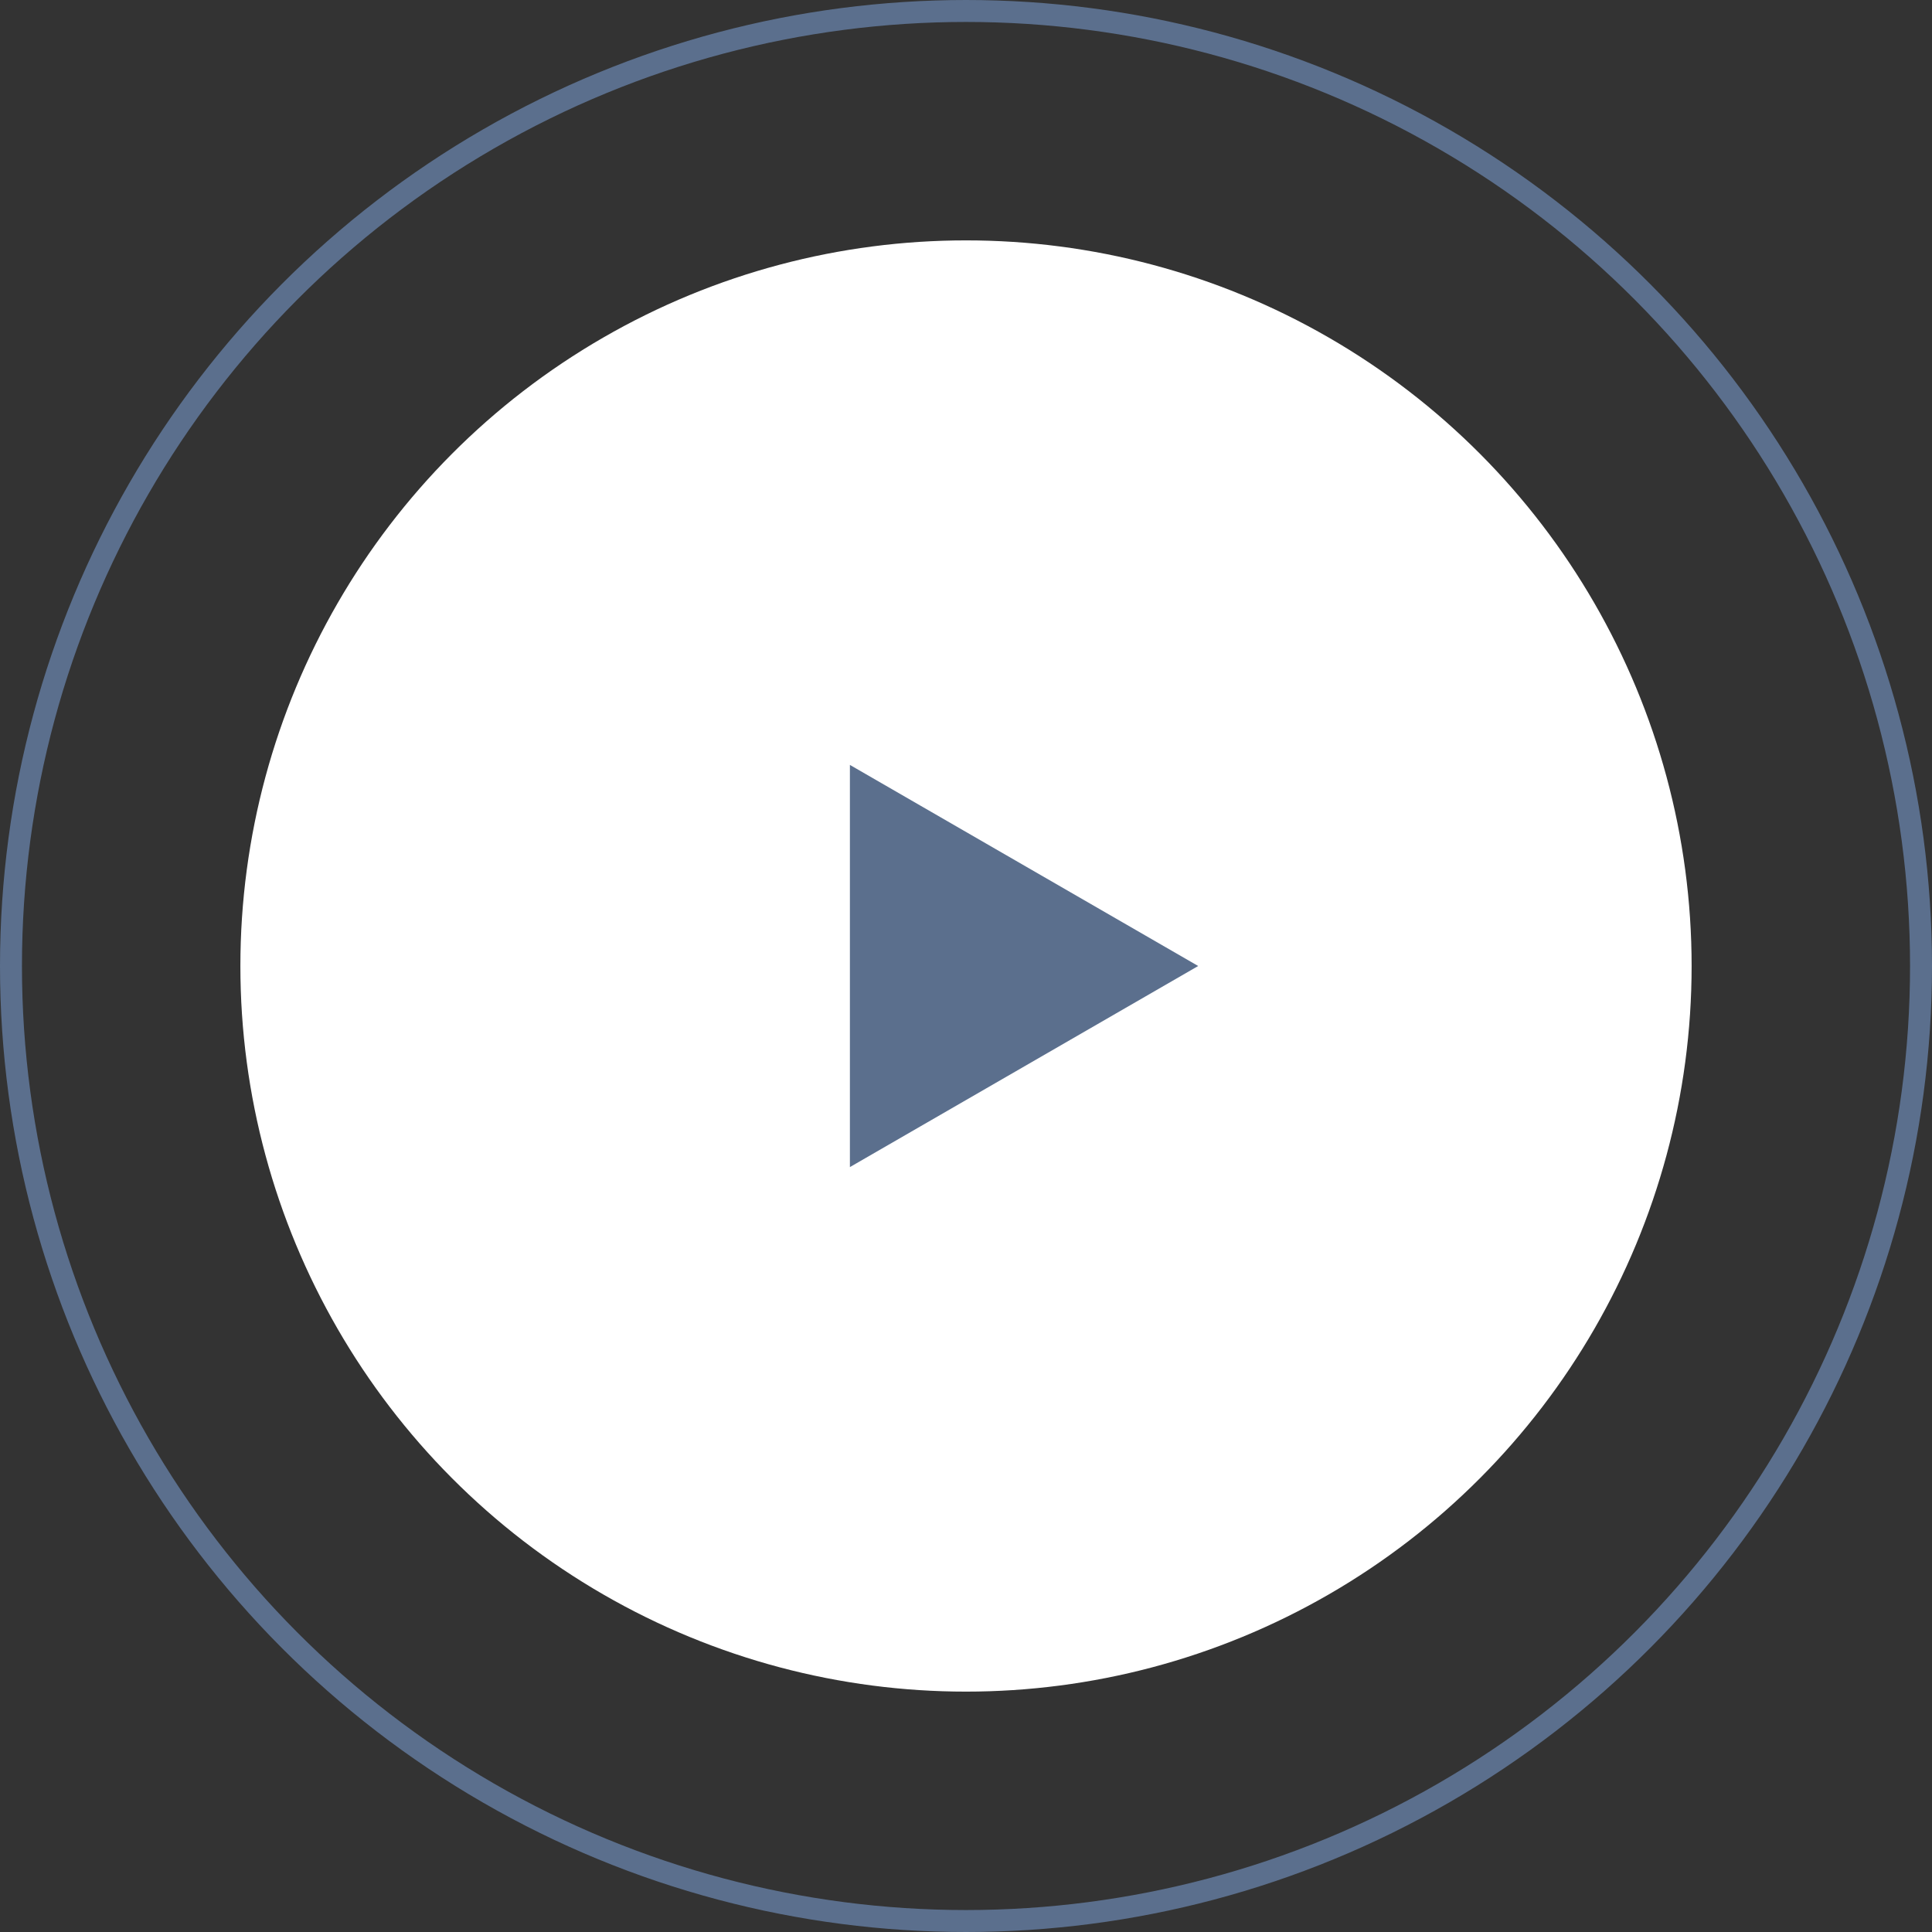
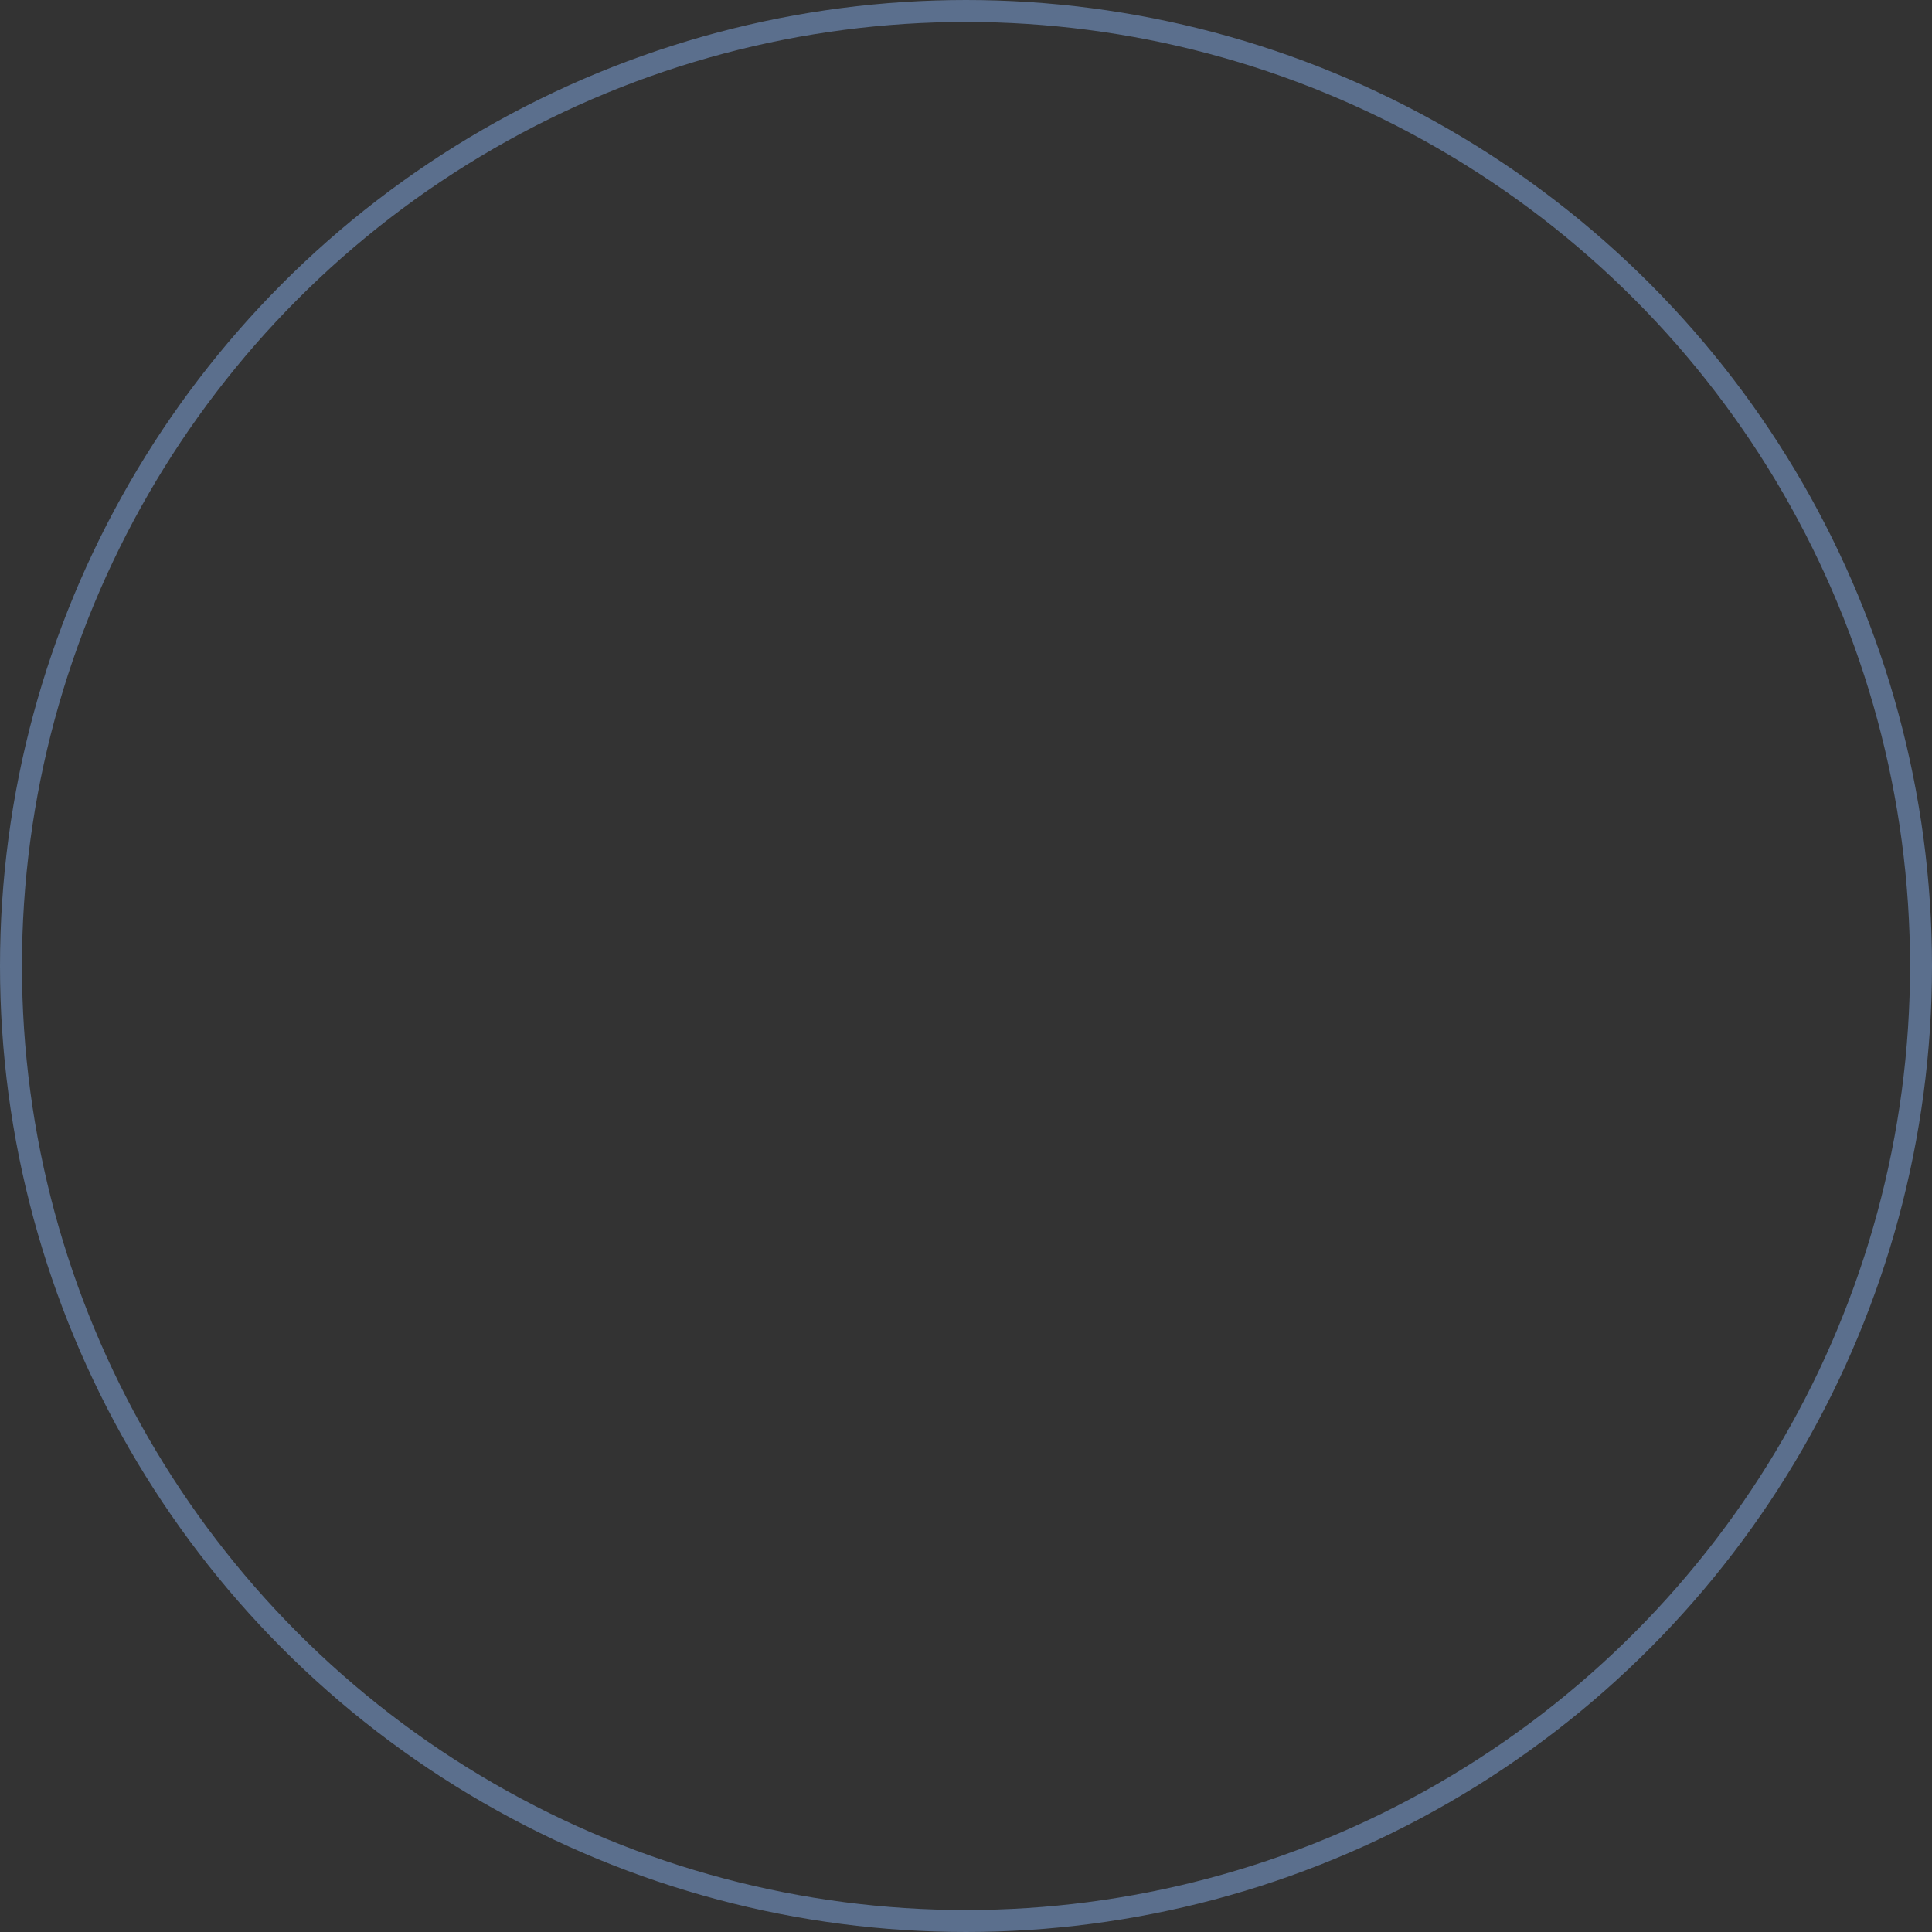
<svg xmlns="http://www.w3.org/2000/svg" width="88" height="88" viewBox="0 0 88 88" fill="none">
  <rect x="0" y="0" width="88" height="88" fill="#333333" stroke="none" />
  <circle cx="44" cy="44" r="43.5" stroke="#5B6F8D" />
-   <circle cx="44" cy="44" r="33.051" fill="white" />
-   <path d="M54.576 44L38.712 53.159L38.712 34.841L54.576 44Z" fill="#5B6F8D" />
</svg>